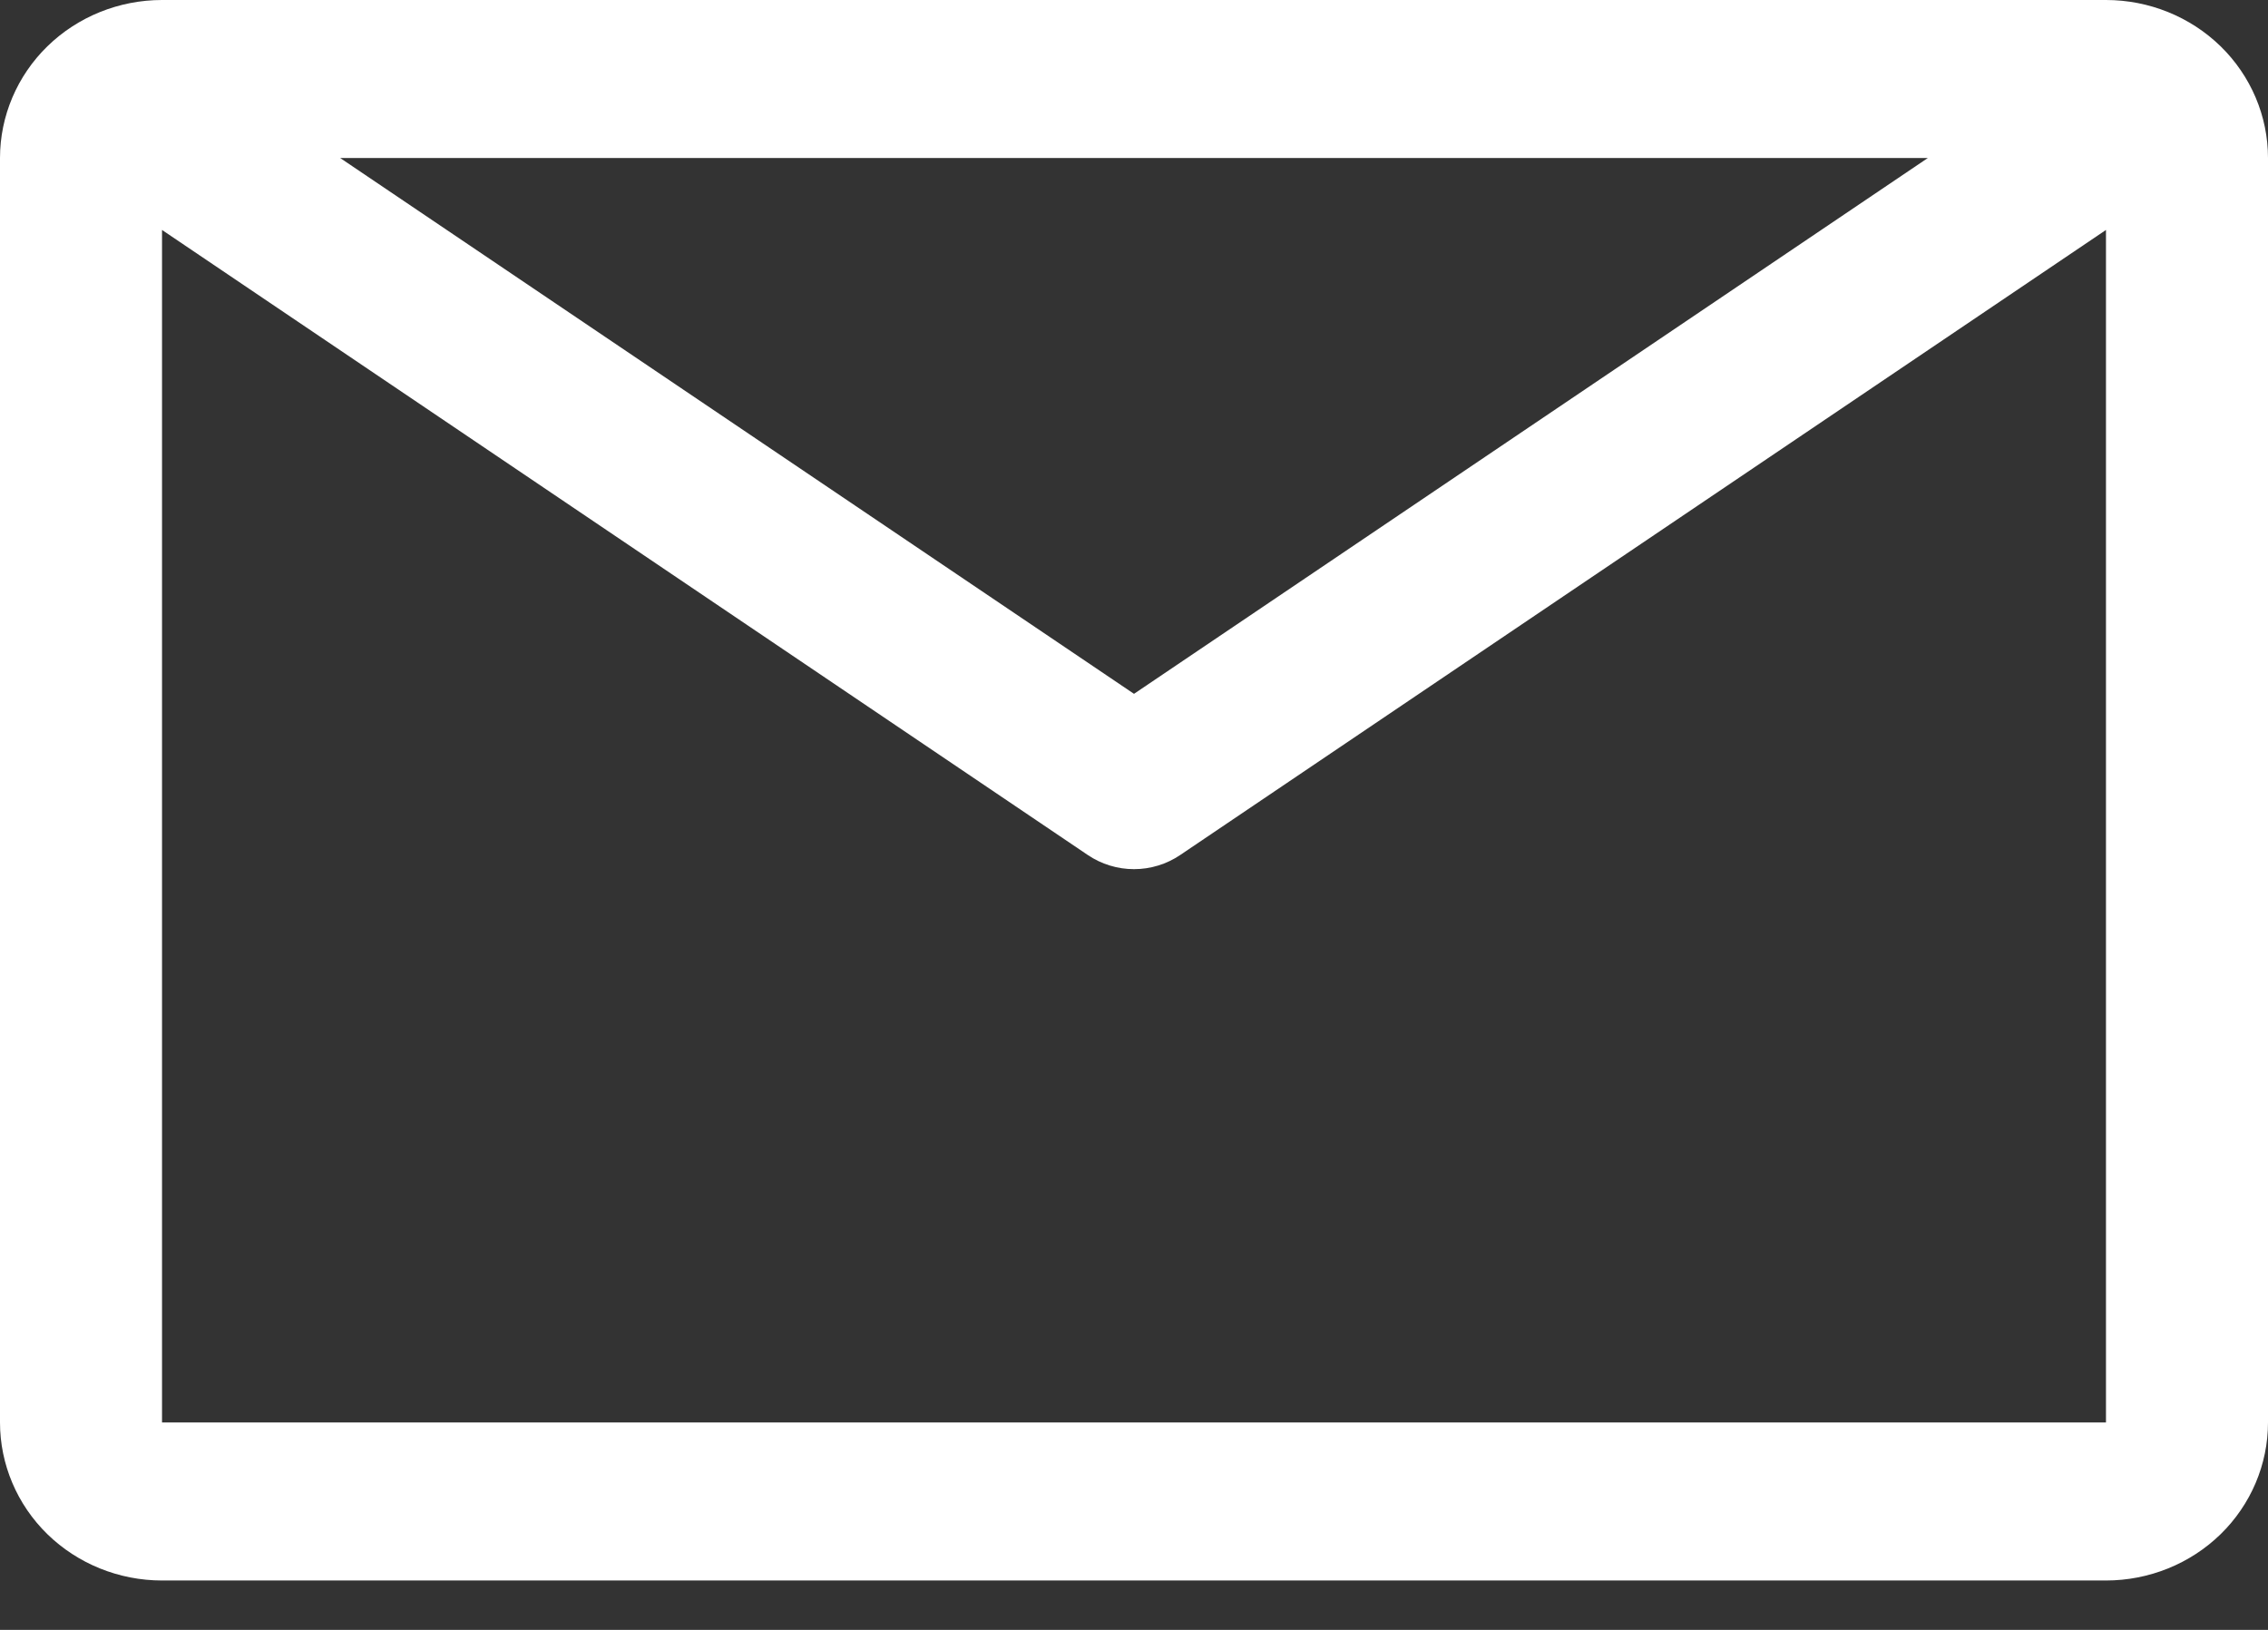
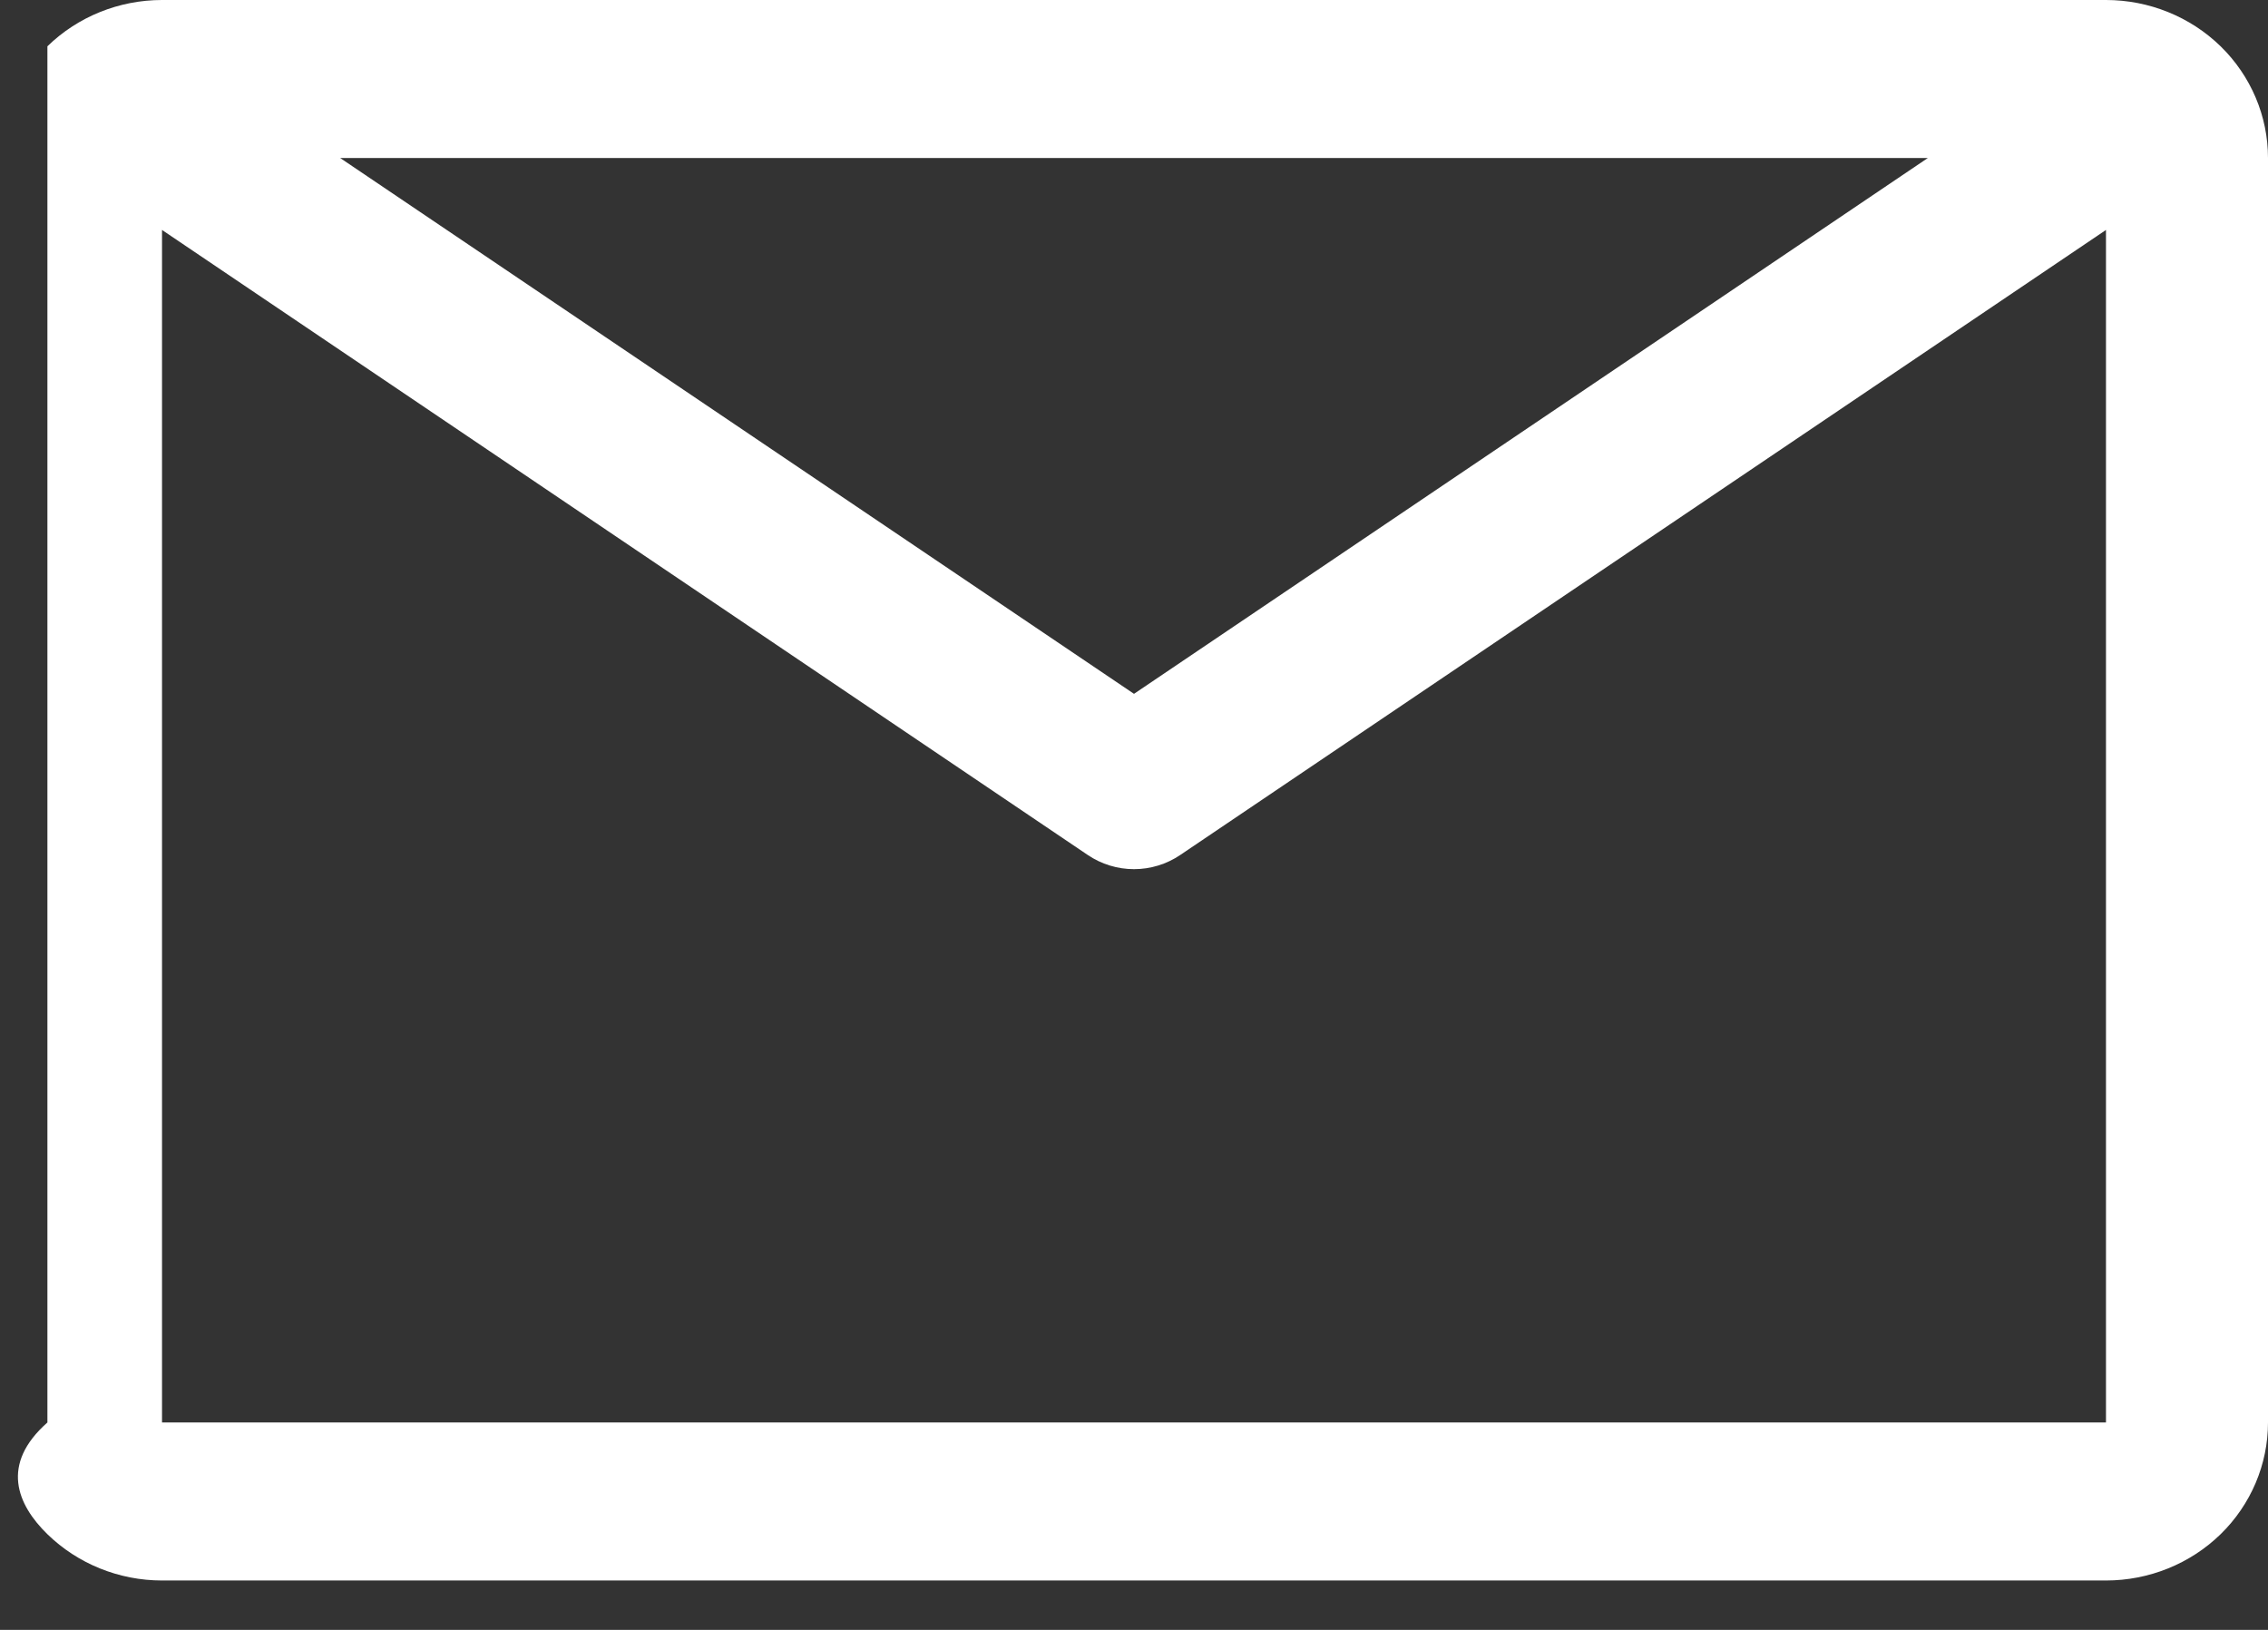
<svg xmlns="http://www.w3.org/2000/svg" width="32" height="23" viewBox="0 0 32 23" fill="none">
  <rect x="0" y="0" width="32" height="23" fill="#333333" stroke="none" />
-   <path d="M29.714 0H2.286C1.68 0 1.098 0.235 0.669 0.653C0.241 1.071 0 1.639 0 2.23V20.073C0 20.664 0.241 21.232 0.669 21.65C1.098 22.068 1.68 22.303 2.286 22.303H29.714C30.32 22.303 30.902 22.068 31.331 21.65C31.759 21.232 32 20.664 32 20.073V2.23C32 1.639 31.759 1.071 31.331 0.653C30.902 0.235 30.32 0 29.714 0ZM27.2 2.23L16 9.791L4.8 2.23H27.2ZM2.286 20.073V3.245L15.349 12.066C15.54 12.195 15.767 12.265 16 12.265C16.233 12.265 16.46 12.195 16.651 12.066L29.714 3.245V20.073H2.286Z" fill="white" />
+   <path d="M29.714 0H2.286C1.68 0 1.098 0.235 0.669 0.653V20.073C0 20.664 0.241 21.232 0.669 21.65C1.098 22.068 1.68 22.303 2.286 22.303H29.714C30.32 22.303 30.902 22.068 31.331 21.65C31.759 21.232 32 20.664 32 20.073V2.23C32 1.639 31.759 1.071 31.331 0.653C30.902 0.235 30.32 0 29.714 0ZM27.2 2.23L16 9.791L4.8 2.23H27.2ZM2.286 20.073V3.245L15.349 12.066C15.54 12.195 15.767 12.265 16 12.265C16.233 12.265 16.46 12.195 16.651 12.066L29.714 3.245V20.073H2.286Z" fill="white" />
</svg>